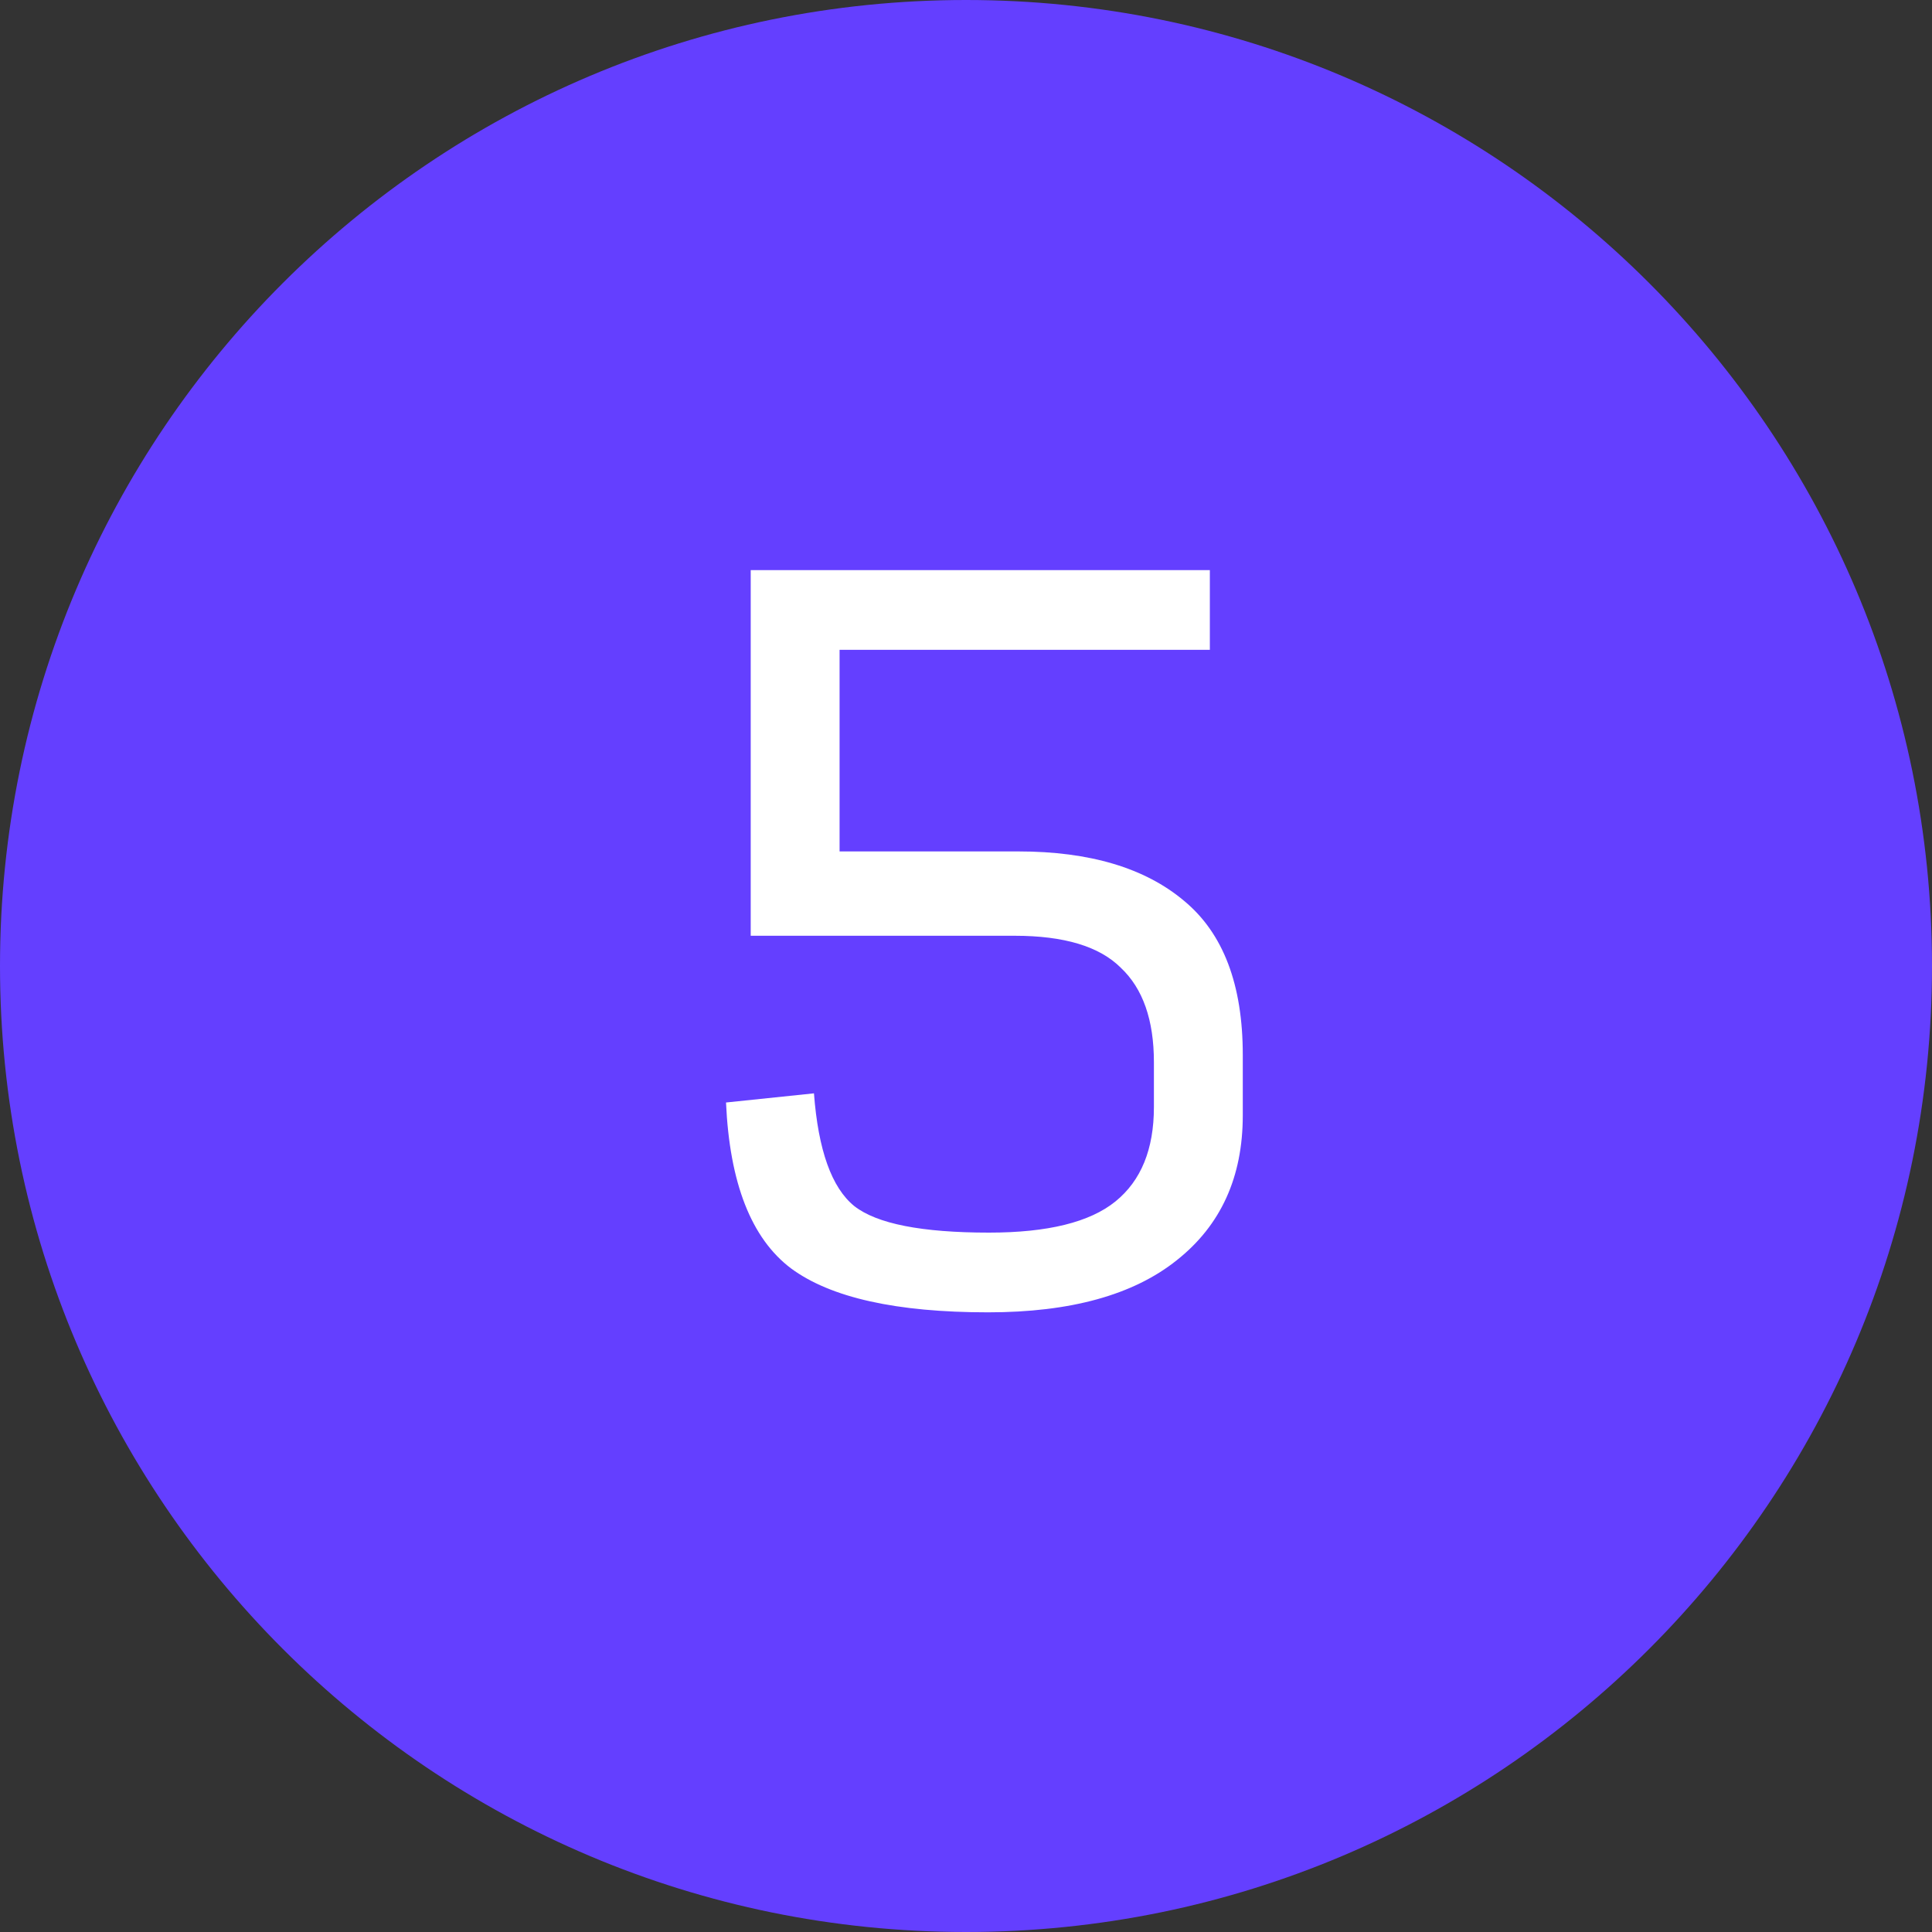
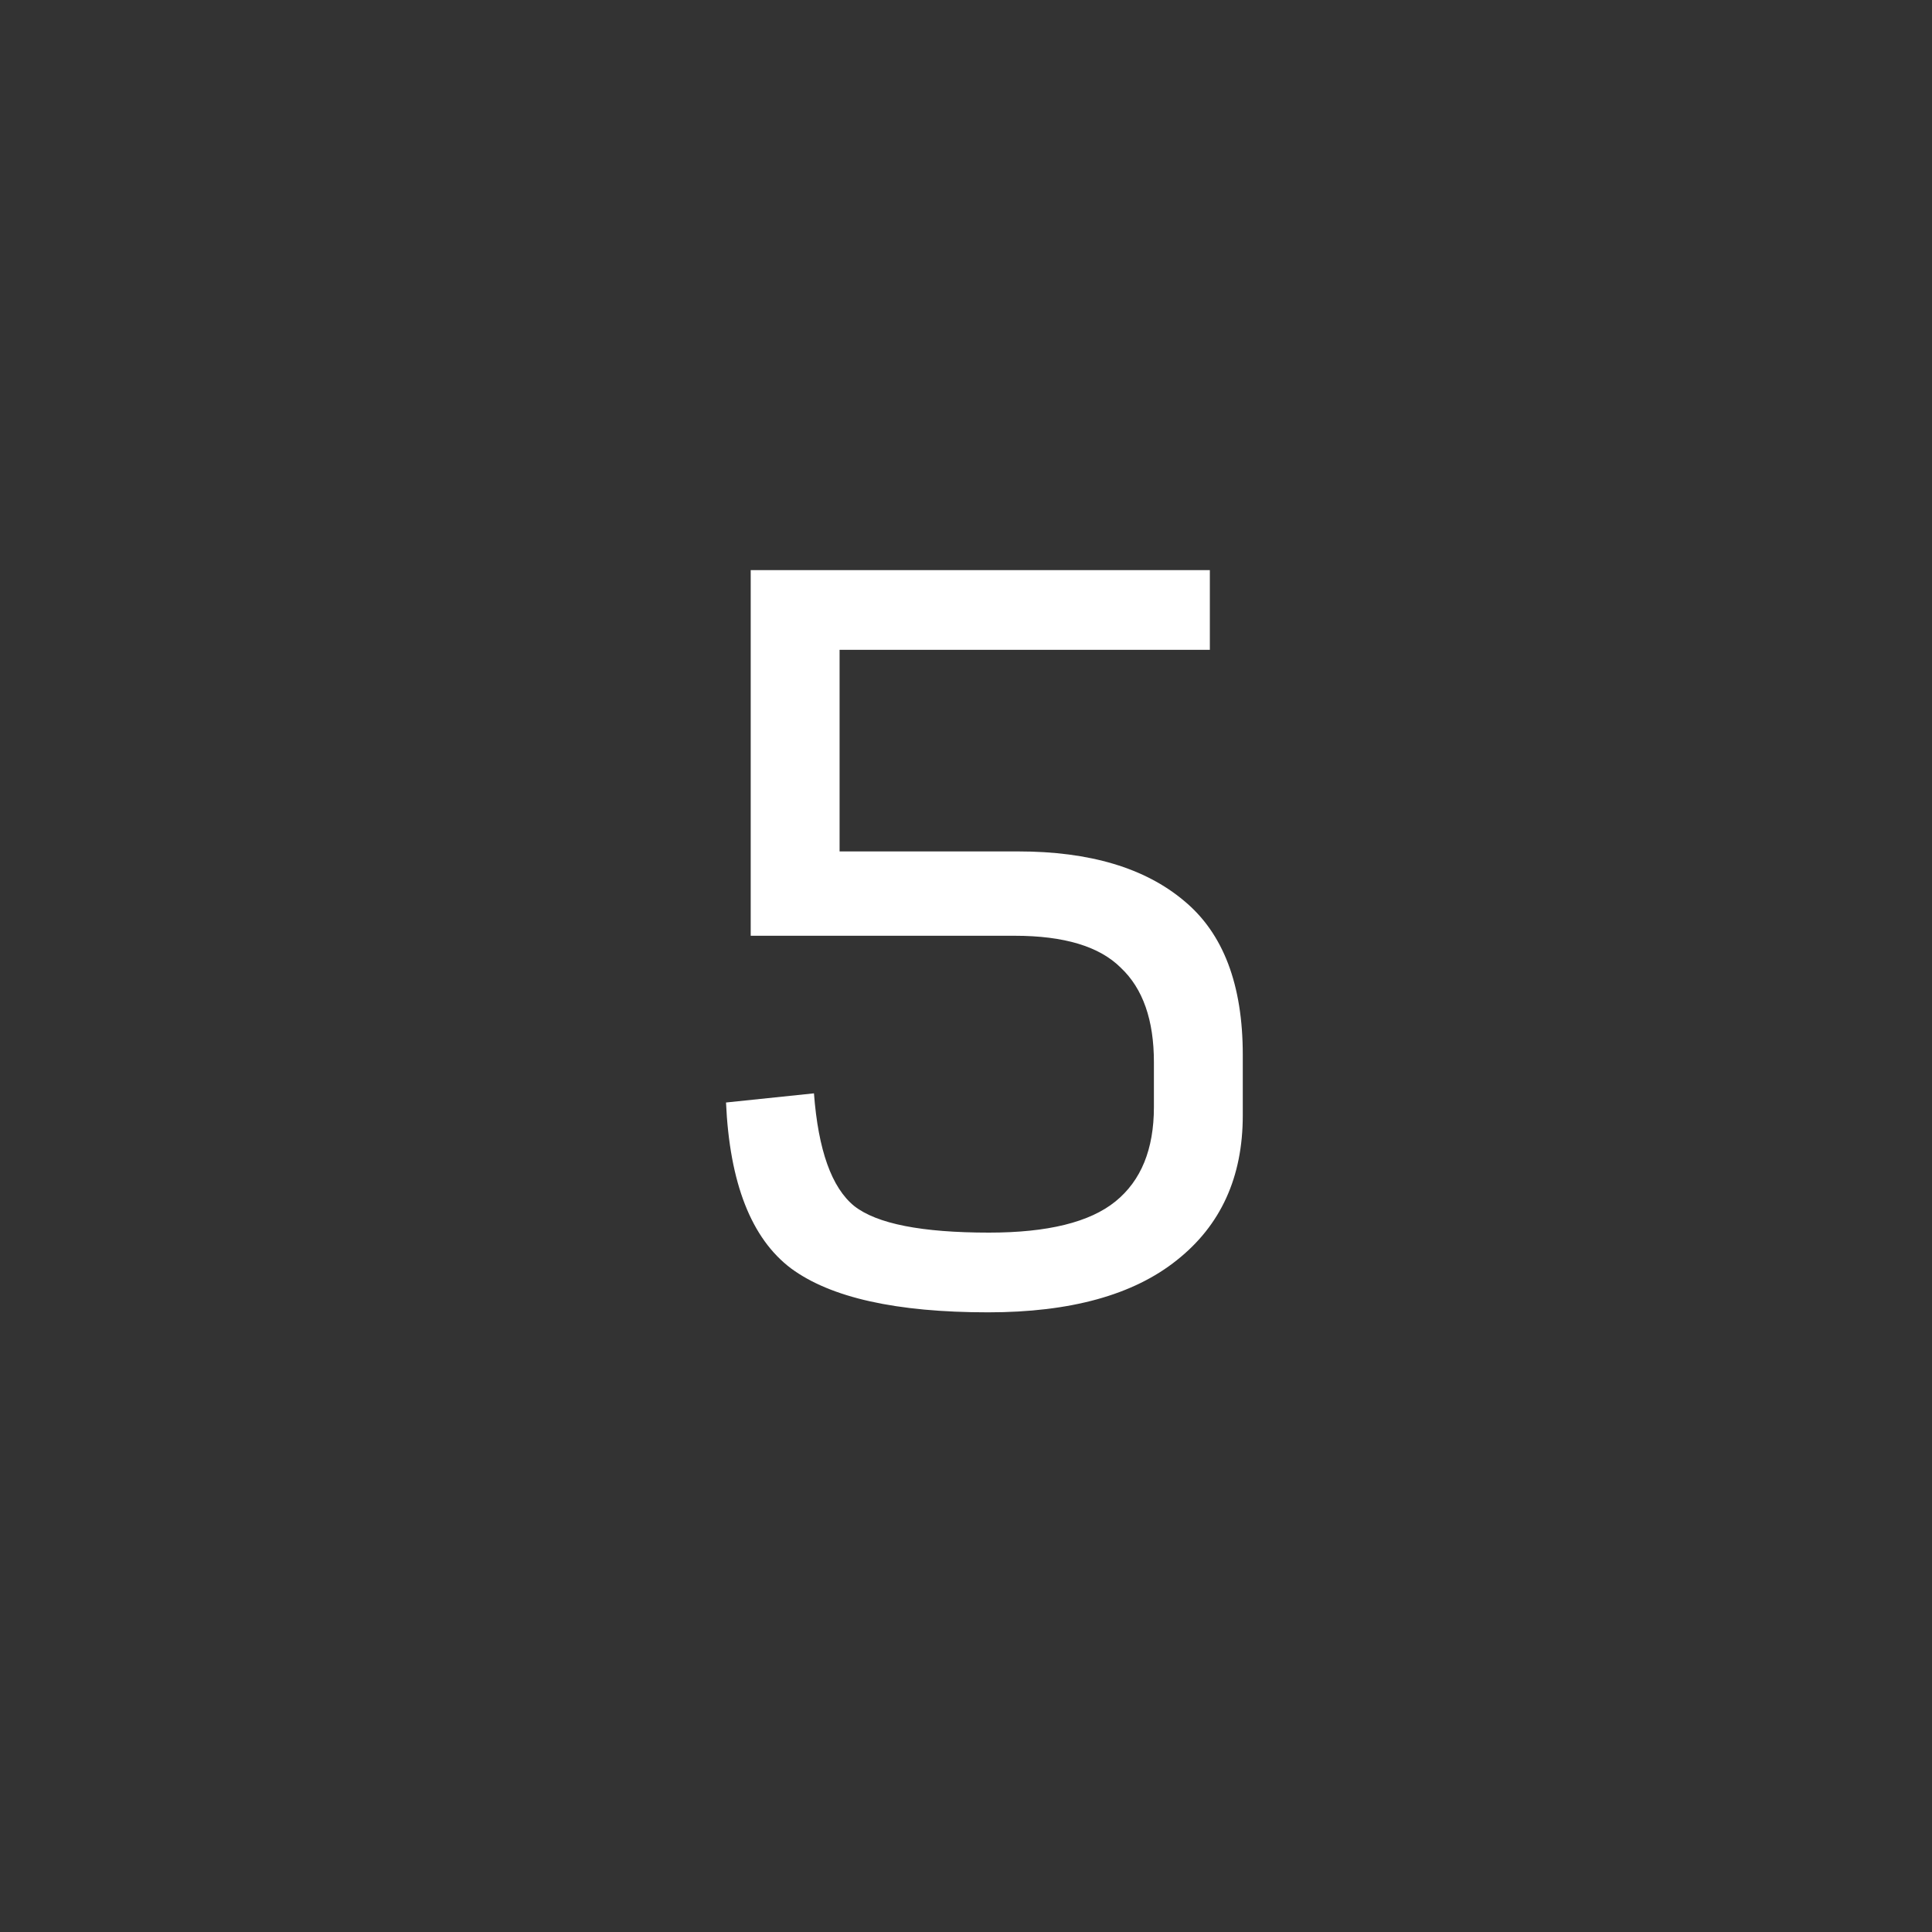
<svg xmlns="http://www.w3.org/2000/svg" width="23" height="23" viewBox="0 0 23 23" fill="none">
  <rect x="0" y="0" width="23" height="23" fill="#333333" stroke="none" />
  <g clip-path="url(#clip0_1367_2450)">
-     <path d="M0 11.5C0 5.149 5.149 0 11.5 0V0C17.851 0 23 5.149 23 11.5V11.5C23 17.851 17.851 23 11.5 23V23C5.149 23 0 17.851 0 11.5V11.5Z" fill="#643FFF" />
    <path d="M11.763 15.623C10.672 15.623 9.89 15.449 9.417 15.1C8.944 14.743 8.686 14.085 8.643 13.125L9.69 13.016C9.741 13.693 9.901 14.14 10.17 14.358C10.439 14.569 10.973 14.674 11.774 14.674C12.472 14.674 12.973 14.551 13.279 14.303C13.584 14.056 13.737 13.682 13.737 13.18V12.645C13.737 12.143 13.606 11.769 13.344 11.522C13.09 11.267 12.668 11.14 12.079 11.14H8.937V6.787H14.403V7.736H9.995V10.136H12.123C12.973 10.136 13.632 10.333 14.097 10.725C14.563 11.111 14.795 11.722 14.795 12.558V13.278C14.795 14.013 14.534 14.587 14.01 15.002C13.493 15.416 12.744 15.623 11.763 15.623Z" fill="white" />
  </g>
  <defs>
    <clipPath id="clip0_1367_2450">
      <rect width="23" height="23" fill="white" />
    </clipPath>
  </defs>
</svg>